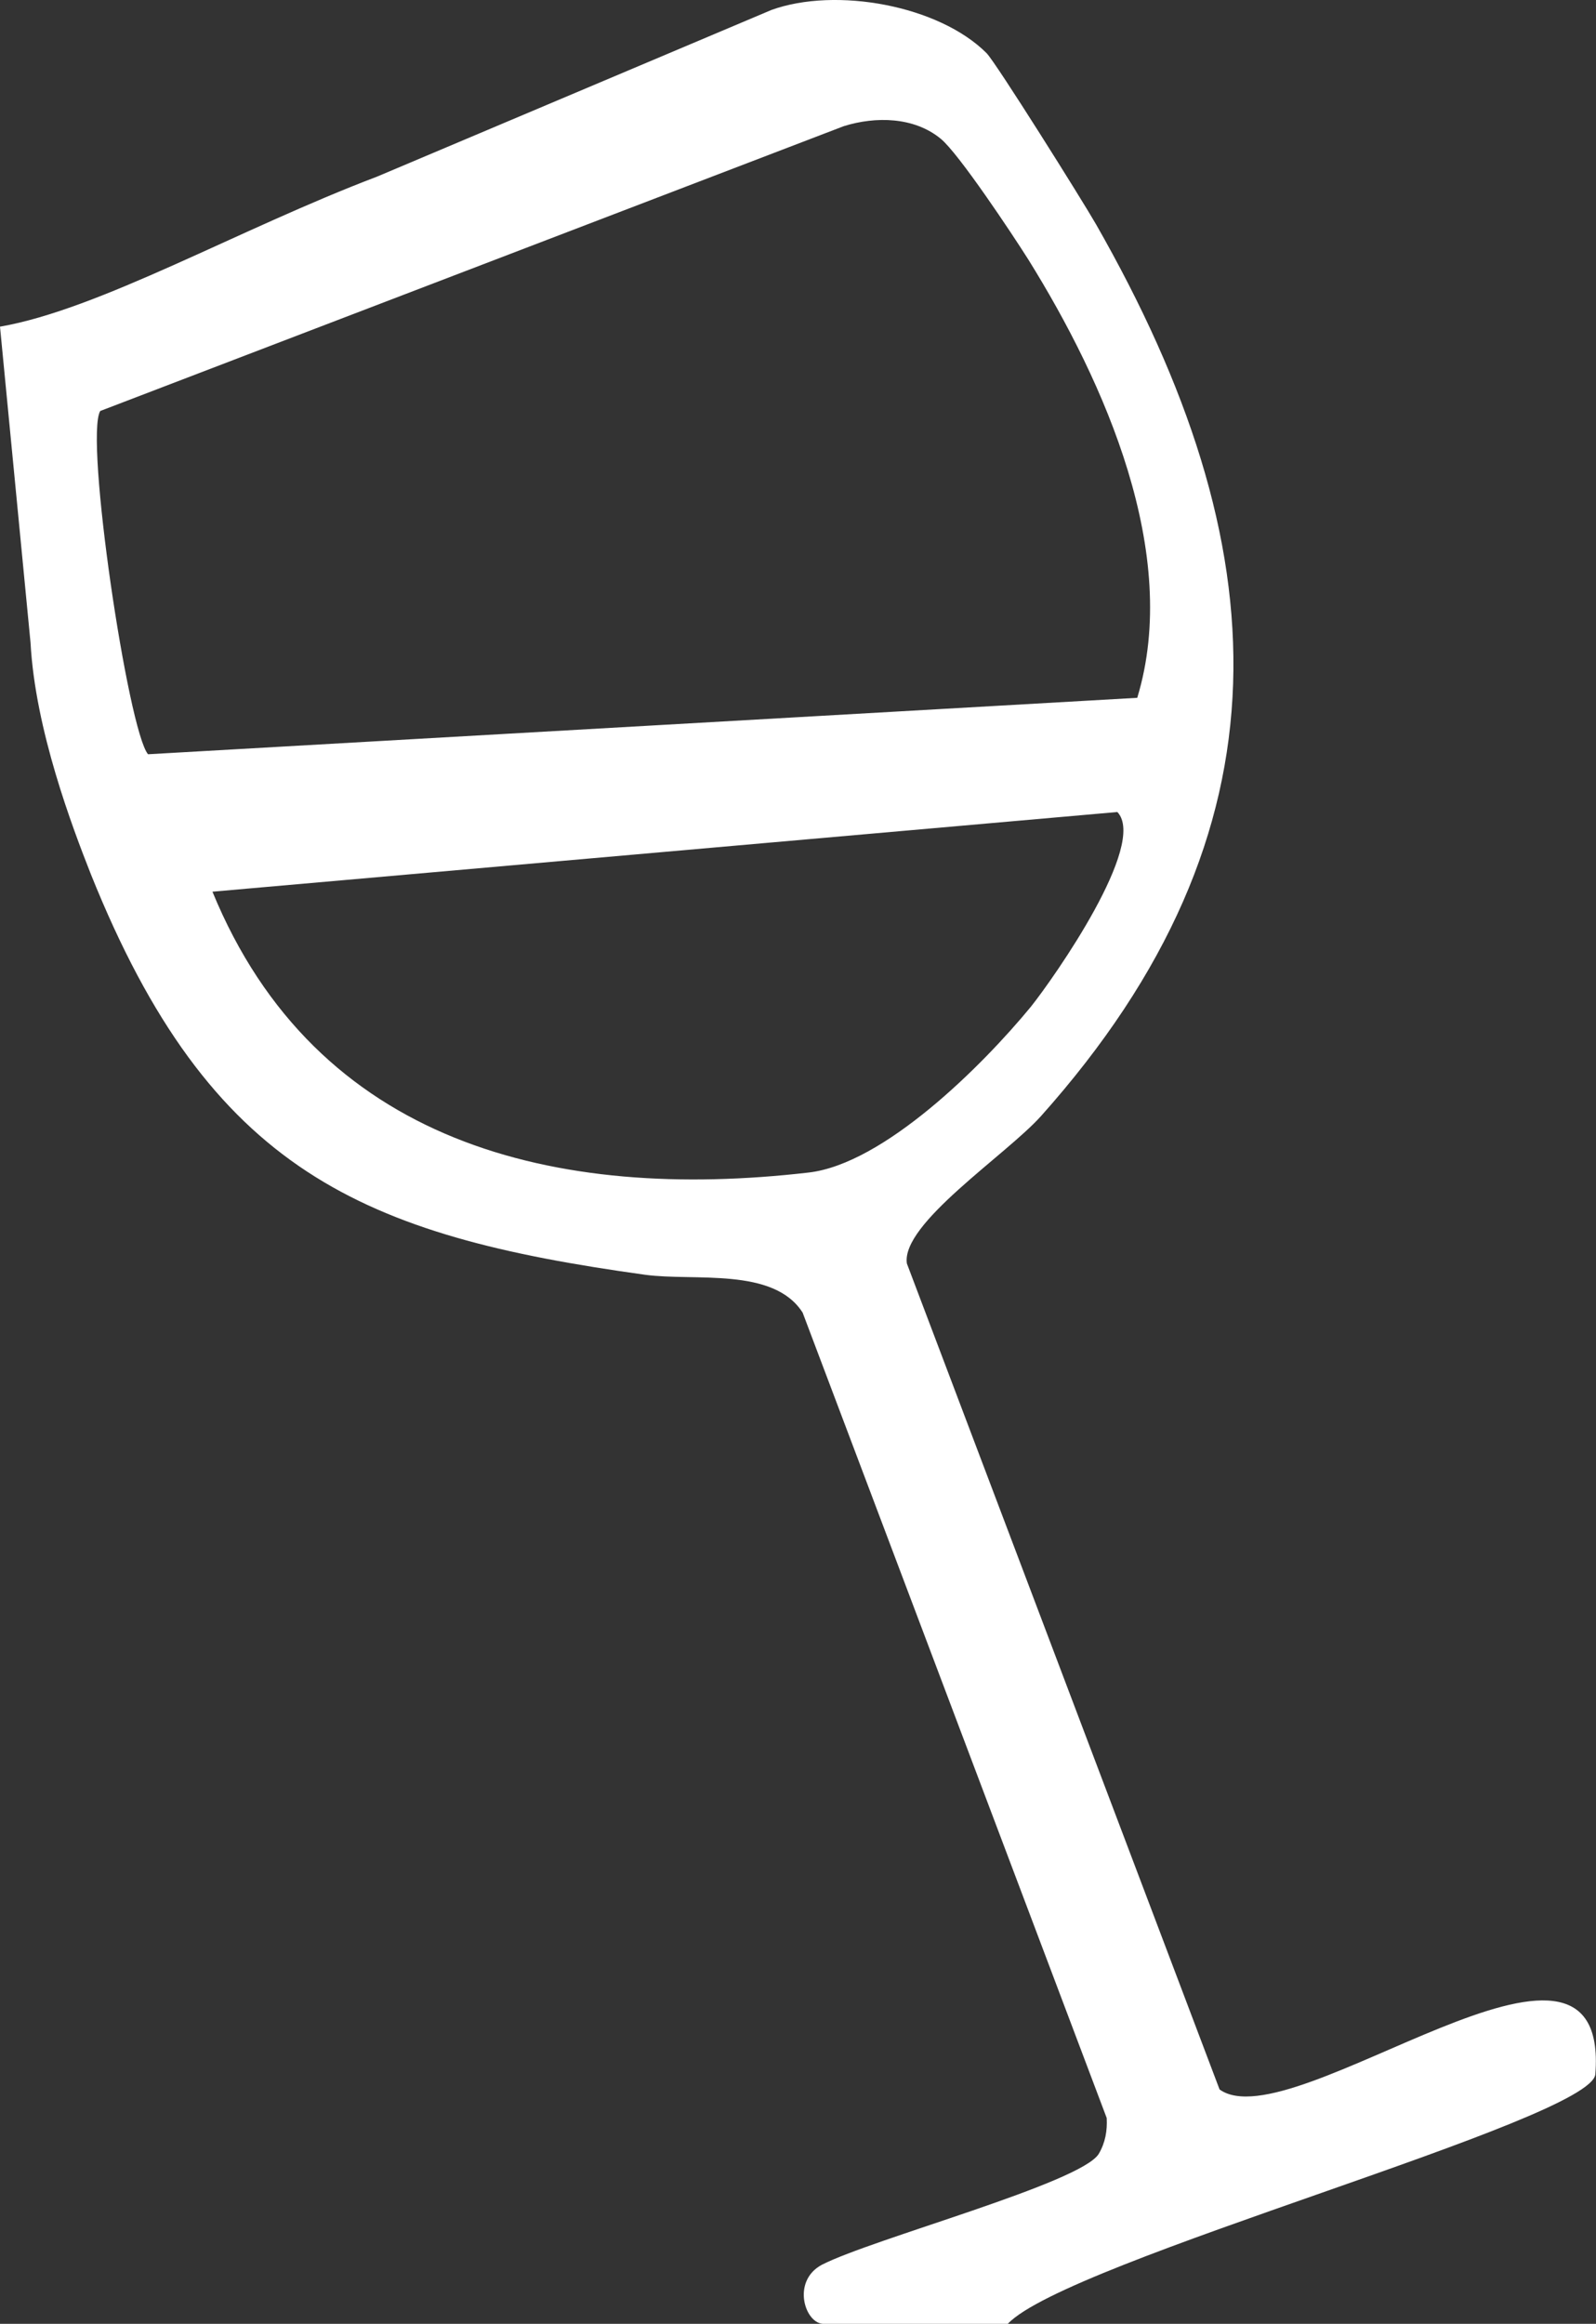
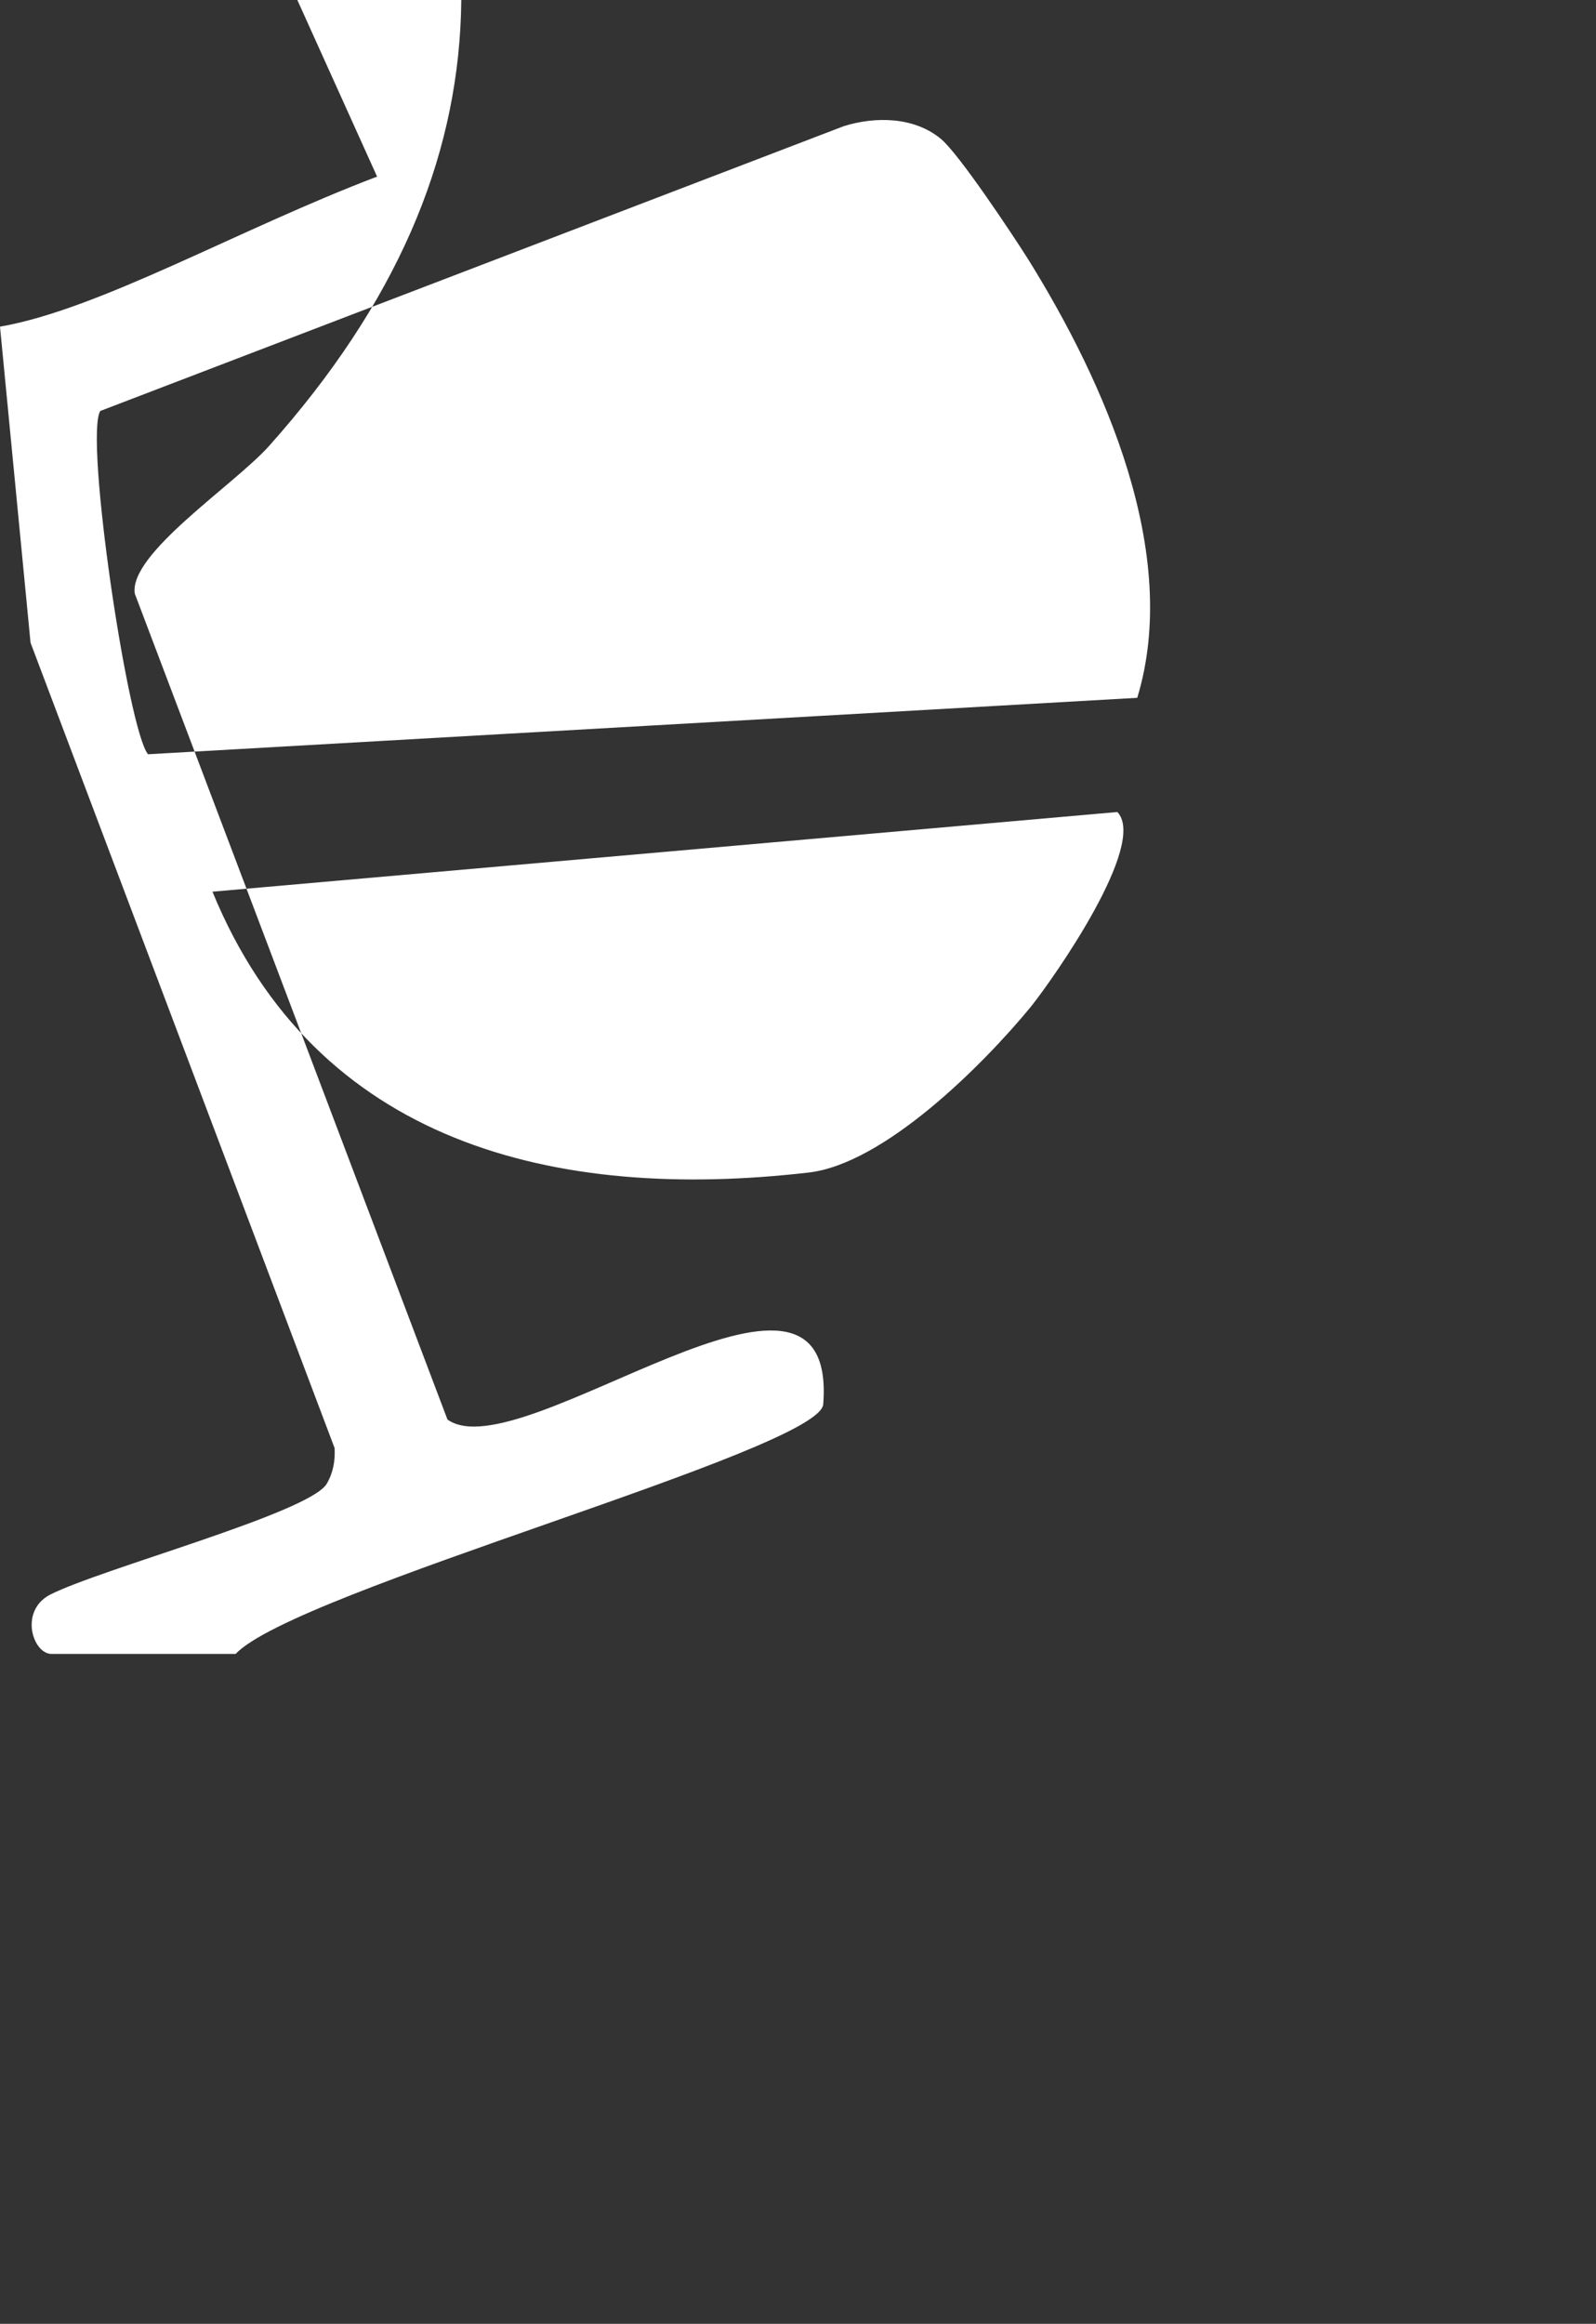
<svg xmlns="http://www.w3.org/2000/svg" viewBox="0 0 24.04 35" data-name="Ebene 2" id="Ebene_2">
  <rect x="0" y="0" width="24.04" height="35" fill="#333333" stroke="none" />
  <defs>
    <style>
      .cls-1 {
        fill: #fff;
      }
    </style>
  </defs>
  <g data-name="Ebene 2" id="Ebene_2-2">
    <g data-name="Ebene 2-2" id="Ebene_2-2">
      <g data-name="Ebene 22" id="Ebene_22">
-         <path d="M5.68,2.66c-2.08.79-4.18,2-5.68,2.26l.46,4.76c.07,1.31.63,2.78.91,3.49,1.8,4.48,4.09,5.44,8.35,6.03.74.1,1.93-.12,2.37.57l4.58,12.13c.01.19-.02.37-.12.54-.27.44-3.41,1.28-4.17,1.67-.47.25-.25.91.04.89h2.76c.89-.95,8.8-3.07,8.85-3.76.23-2.96-4.56,1.02-5.66.23l-4.71-12.44c-.09-.6,1.49-1.63,2.02-2.22,3.84-4.3,3.6-8.58.83-13.43-.2-.35-1.51-2.44-1.65-2.58-.72-.72-2.27-1-3.24-.65M1.51,6.19L12.71,1.9c.48-.15,1.06-.14,1.46.19.27.22,1.08,1.44,1.32,1.82,1.15,1.85,2.3,4.43,1.64,6.6l-14.9.85c-.3-.35-.96-4.77-.72-5.17ZM3.2,13.43l13.63-1.2c.46.48-.95,2.49-1.3,2.93-.74.9-2.22,2.37-3.35,2.5-3.81.44-7.42-.43-8.98-4.23Z" class="cls-1" />
+         <path d="M5.68,2.66c-2.08.79-4.18,2-5.68,2.26l.46,4.76l4.58,12.13c.01.19-.02.37-.12.54-.27.44-3.41,1.28-4.17,1.67-.47.25-.25.91.04.89h2.76c.89-.95,8.8-3.07,8.85-3.76.23-2.96-4.56,1.02-5.66.23l-4.71-12.44c-.09-.6,1.49-1.63,2.02-2.22,3.84-4.3,3.6-8.58.83-13.43-.2-.35-1.51-2.44-1.65-2.58-.72-.72-2.27-1-3.24-.65M1.51,6.19L12.71,1.9c.48-.15,1.06-.14,1.46.19.27.22,1.08,1.44,1.32,1.82,1.15,1.85,2.3,4.43,1.64,6.6l-14.9.85c-.3-.35-.96-4.77-.72-5.17ZM3.2,13.43l13.63-1.2c.46.48-.95,2.49-1.3,2.93-.74.9-2.22,2.37-3.35,2.5-3.81.44-7.42-.43-8.98-4.23Z" class="cls-1" />
      </g>
    </g>
  </g>
</svg>